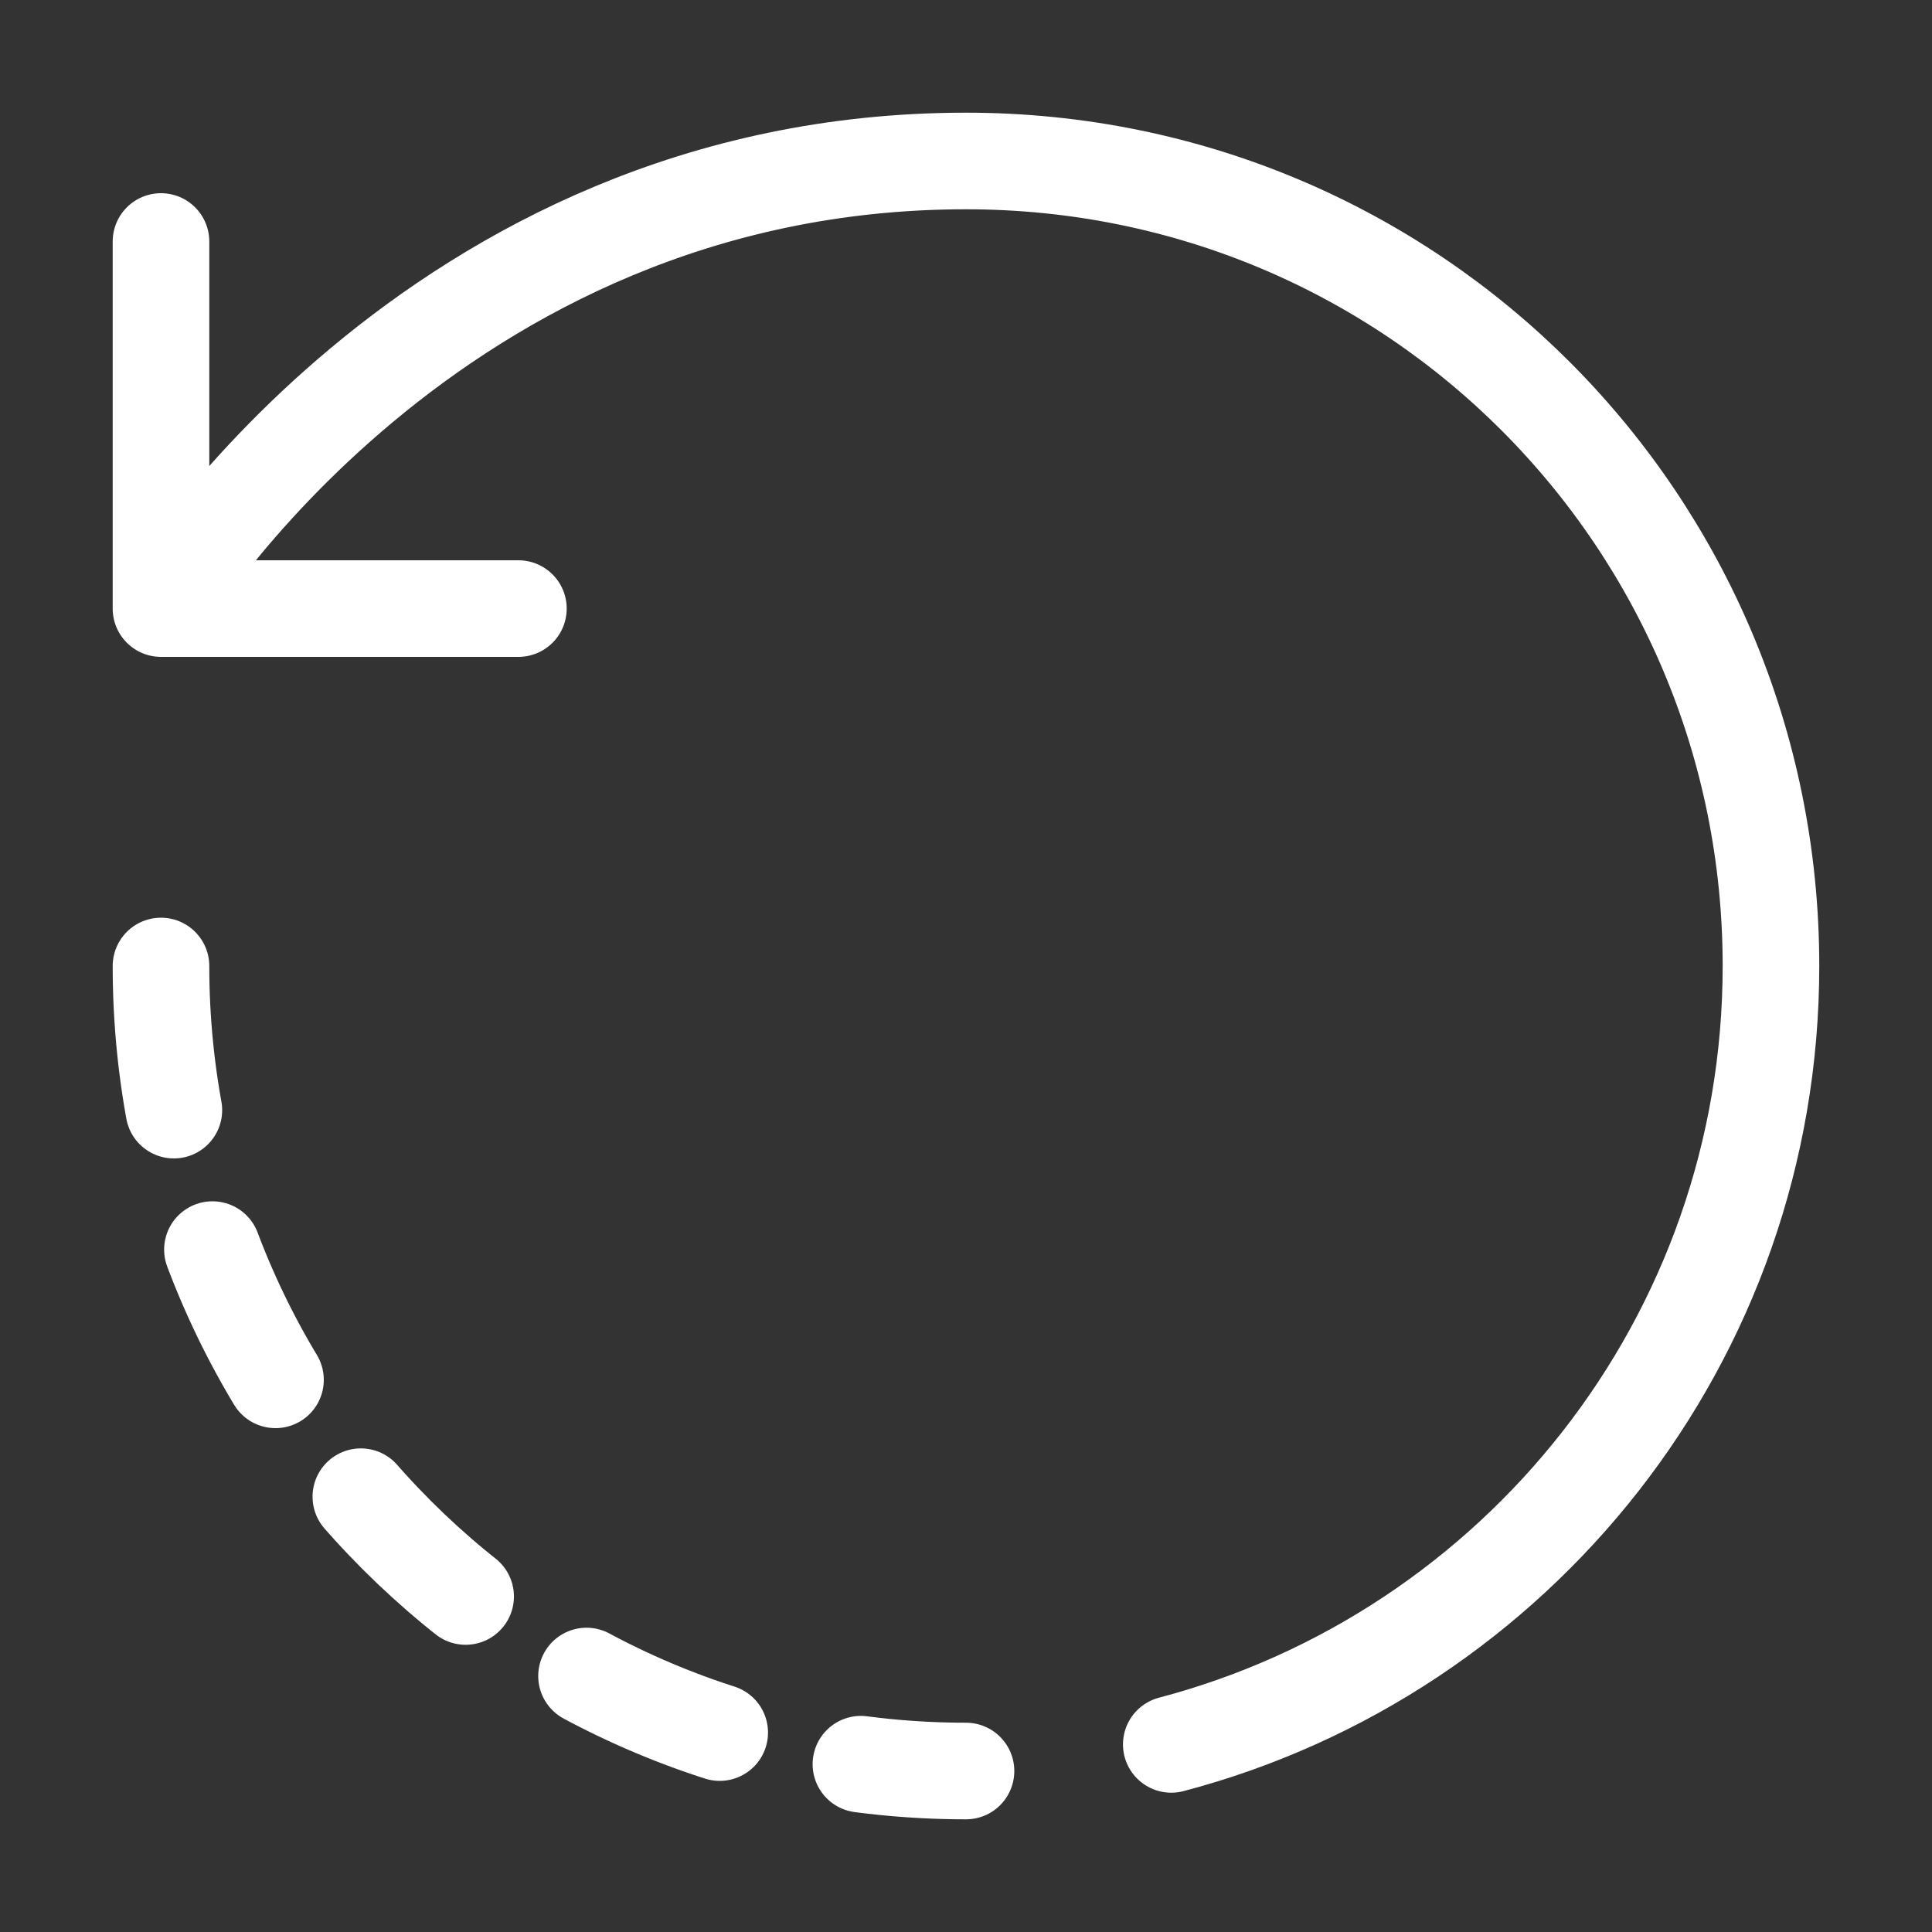
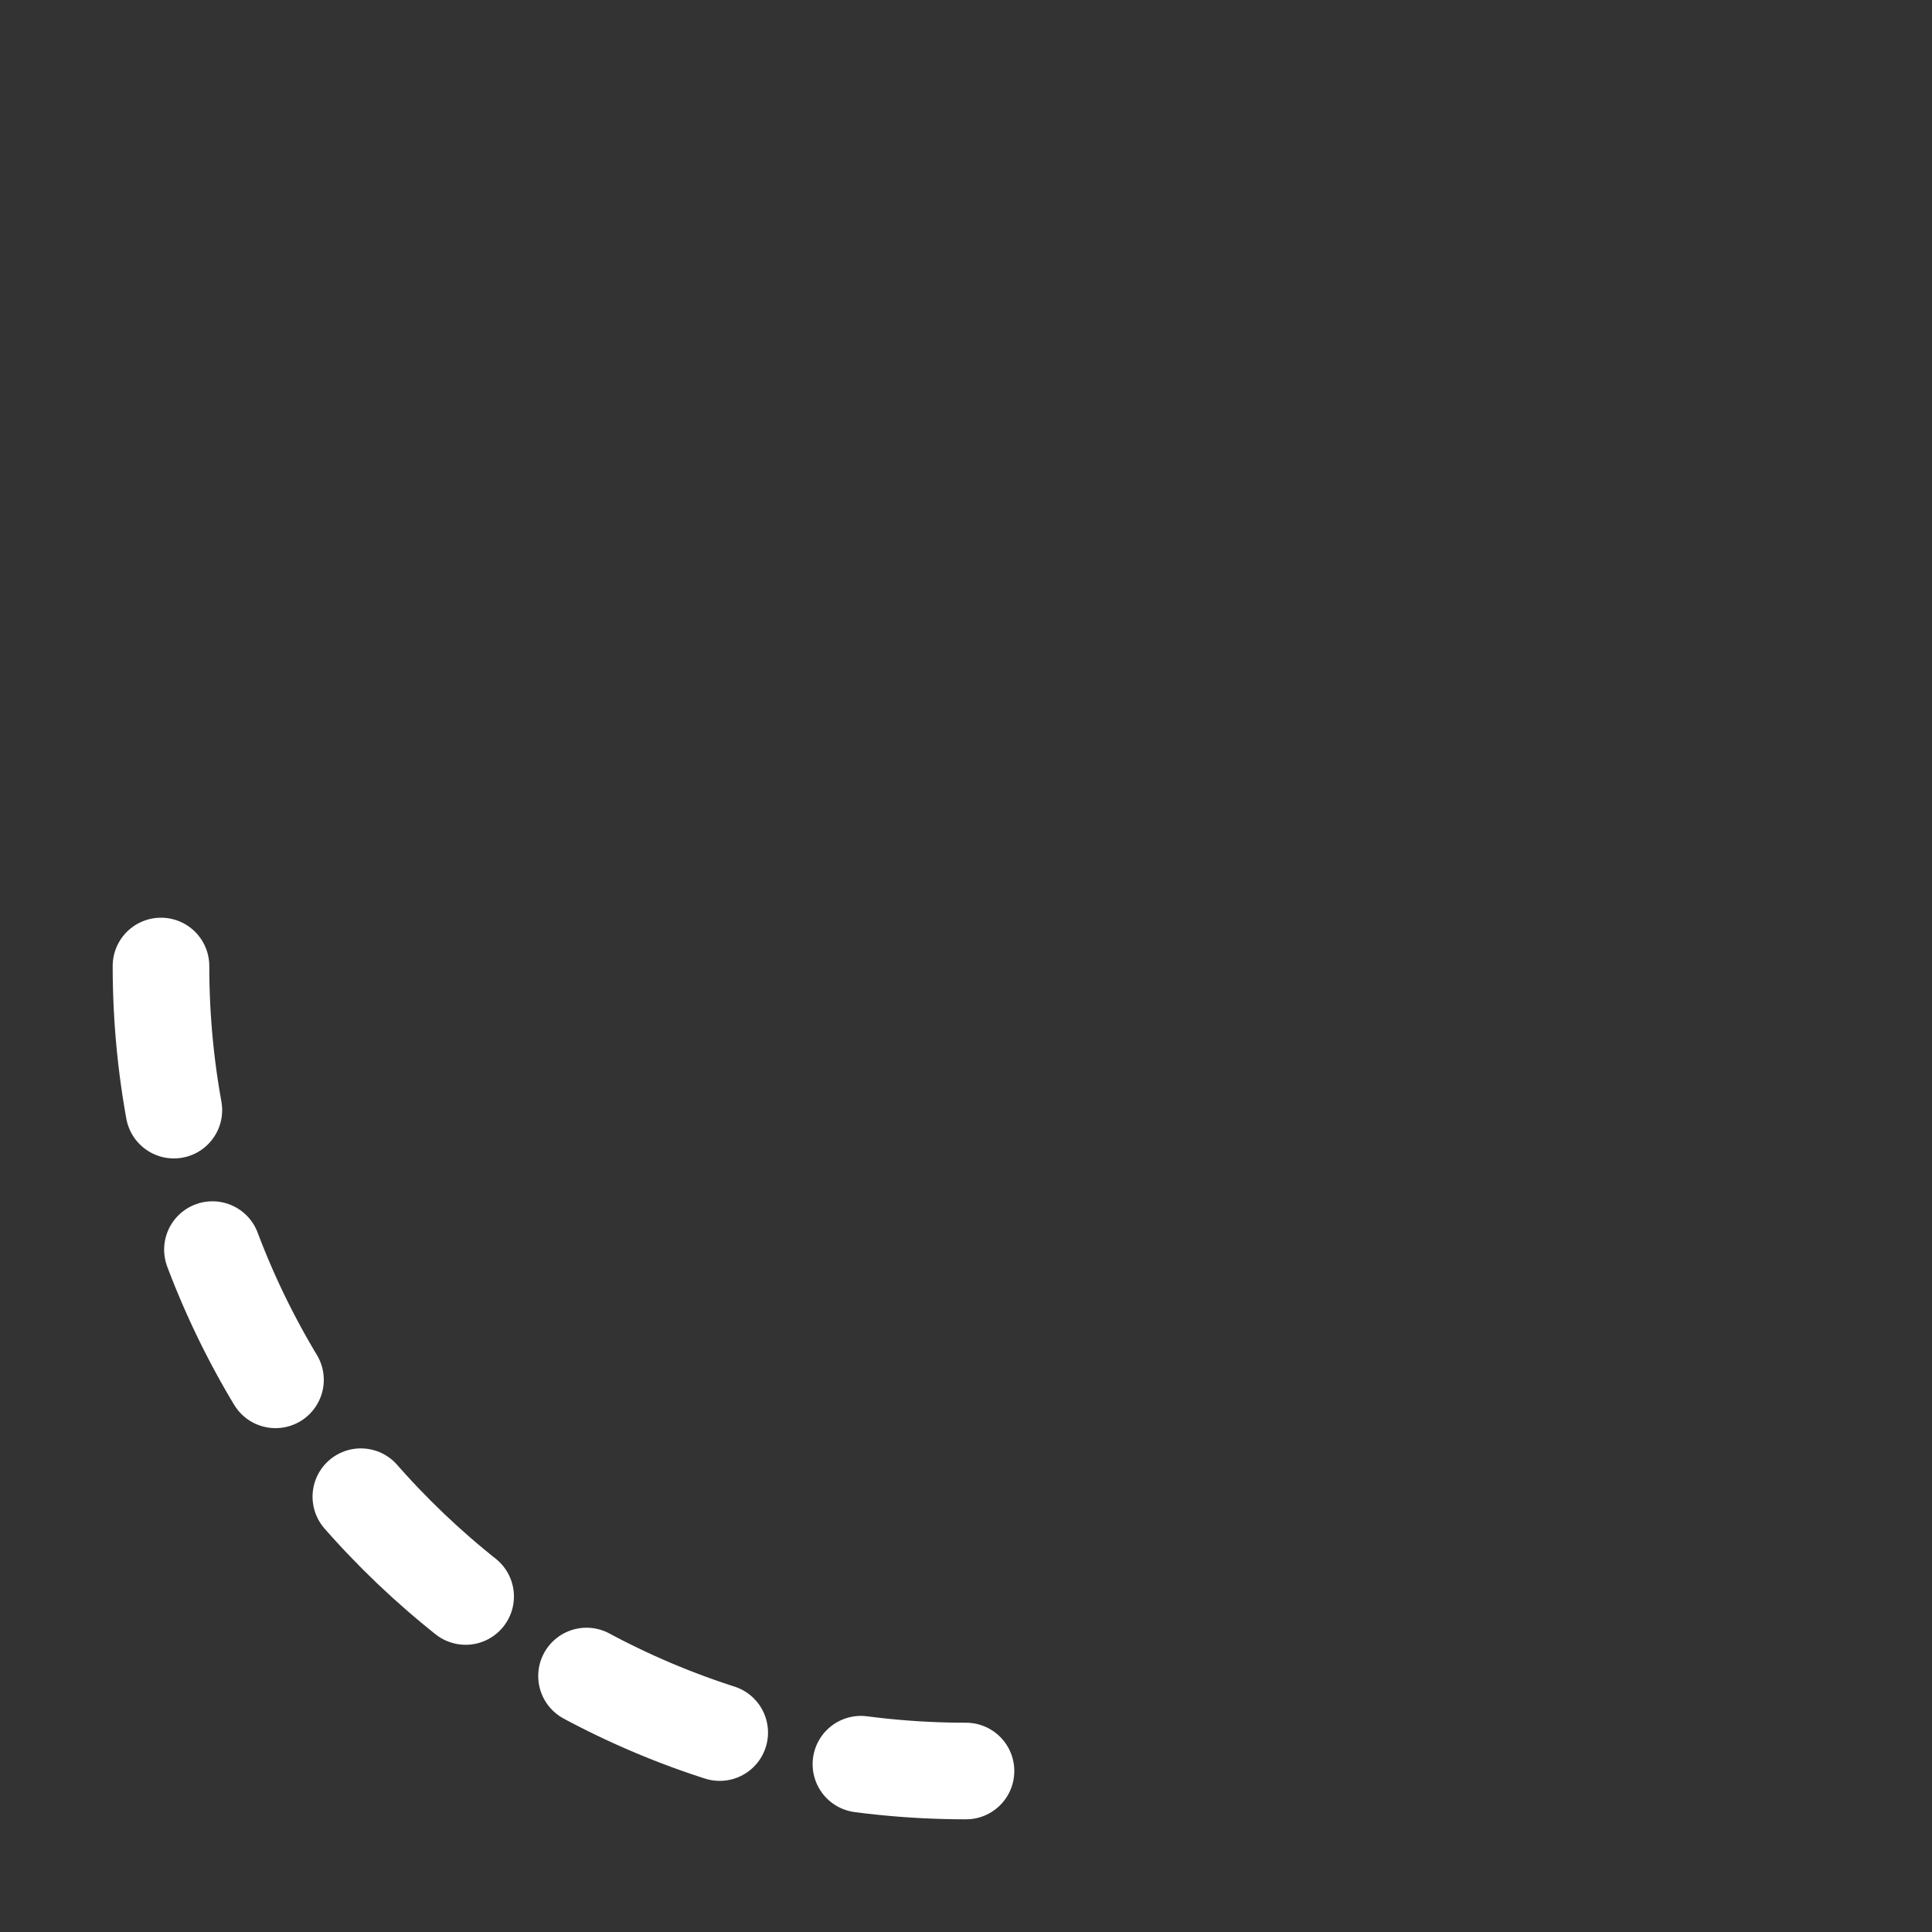
<svg xmlns="http://www.w3.org/2000/svg" width="40" height="40" viewBox="0 0 40 40" fill="none">
  <rect x="0" y="0" width="40" height="40" fill="#333333" stroke="none" />
-   <path d="M24.25 36.116C31.4 34.233 36.666 27.733 36.666 20C36.666 10.8 29.266 3.333 20 3.333C8.883 3.333 3.333 12.6 3.333 12.6M3.333 12.6V5M3.333 12.6H6.683H10.733" stroke="white" stroke-width="2" stroke-linecap="round" stroke-linejoin="round" />
  <path d="M3.333 20C3.333 29.2 10.8 36.667 20 36.667" stroke="white" stroke-width="2" stroke-linecap="round" stroke-linejoin="round" stroke-dasharray="3 3" />
</svg>